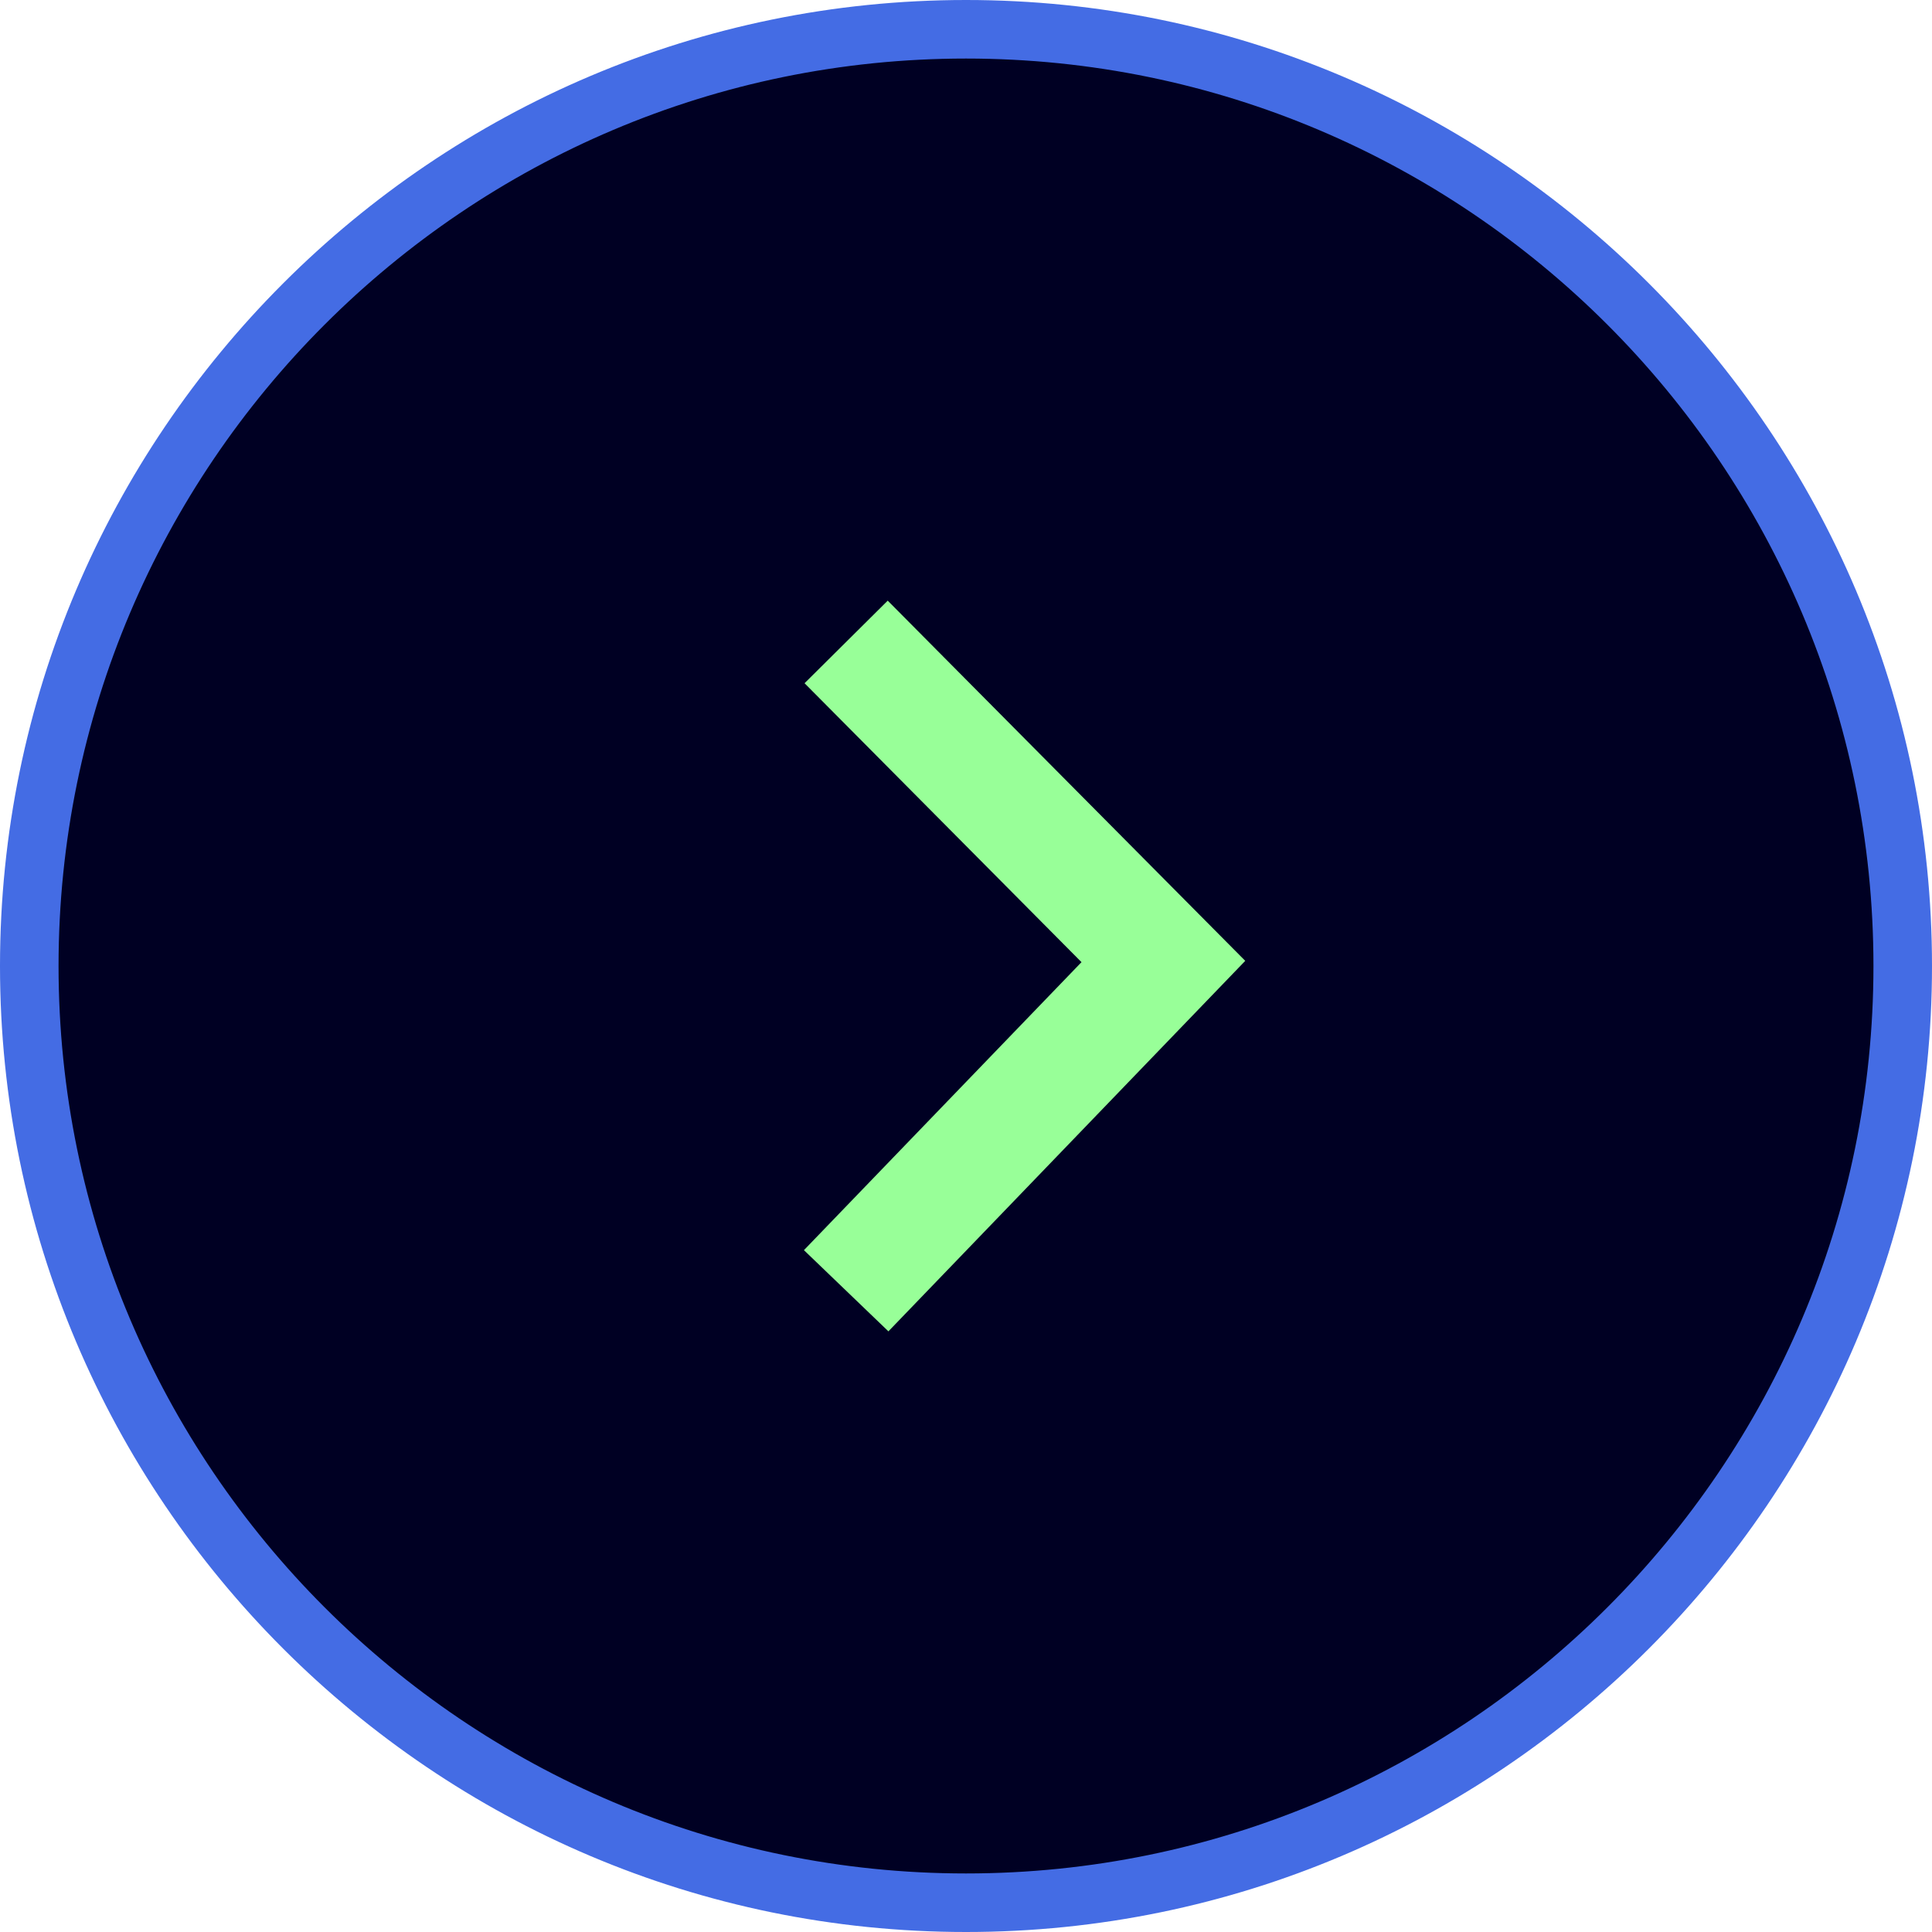
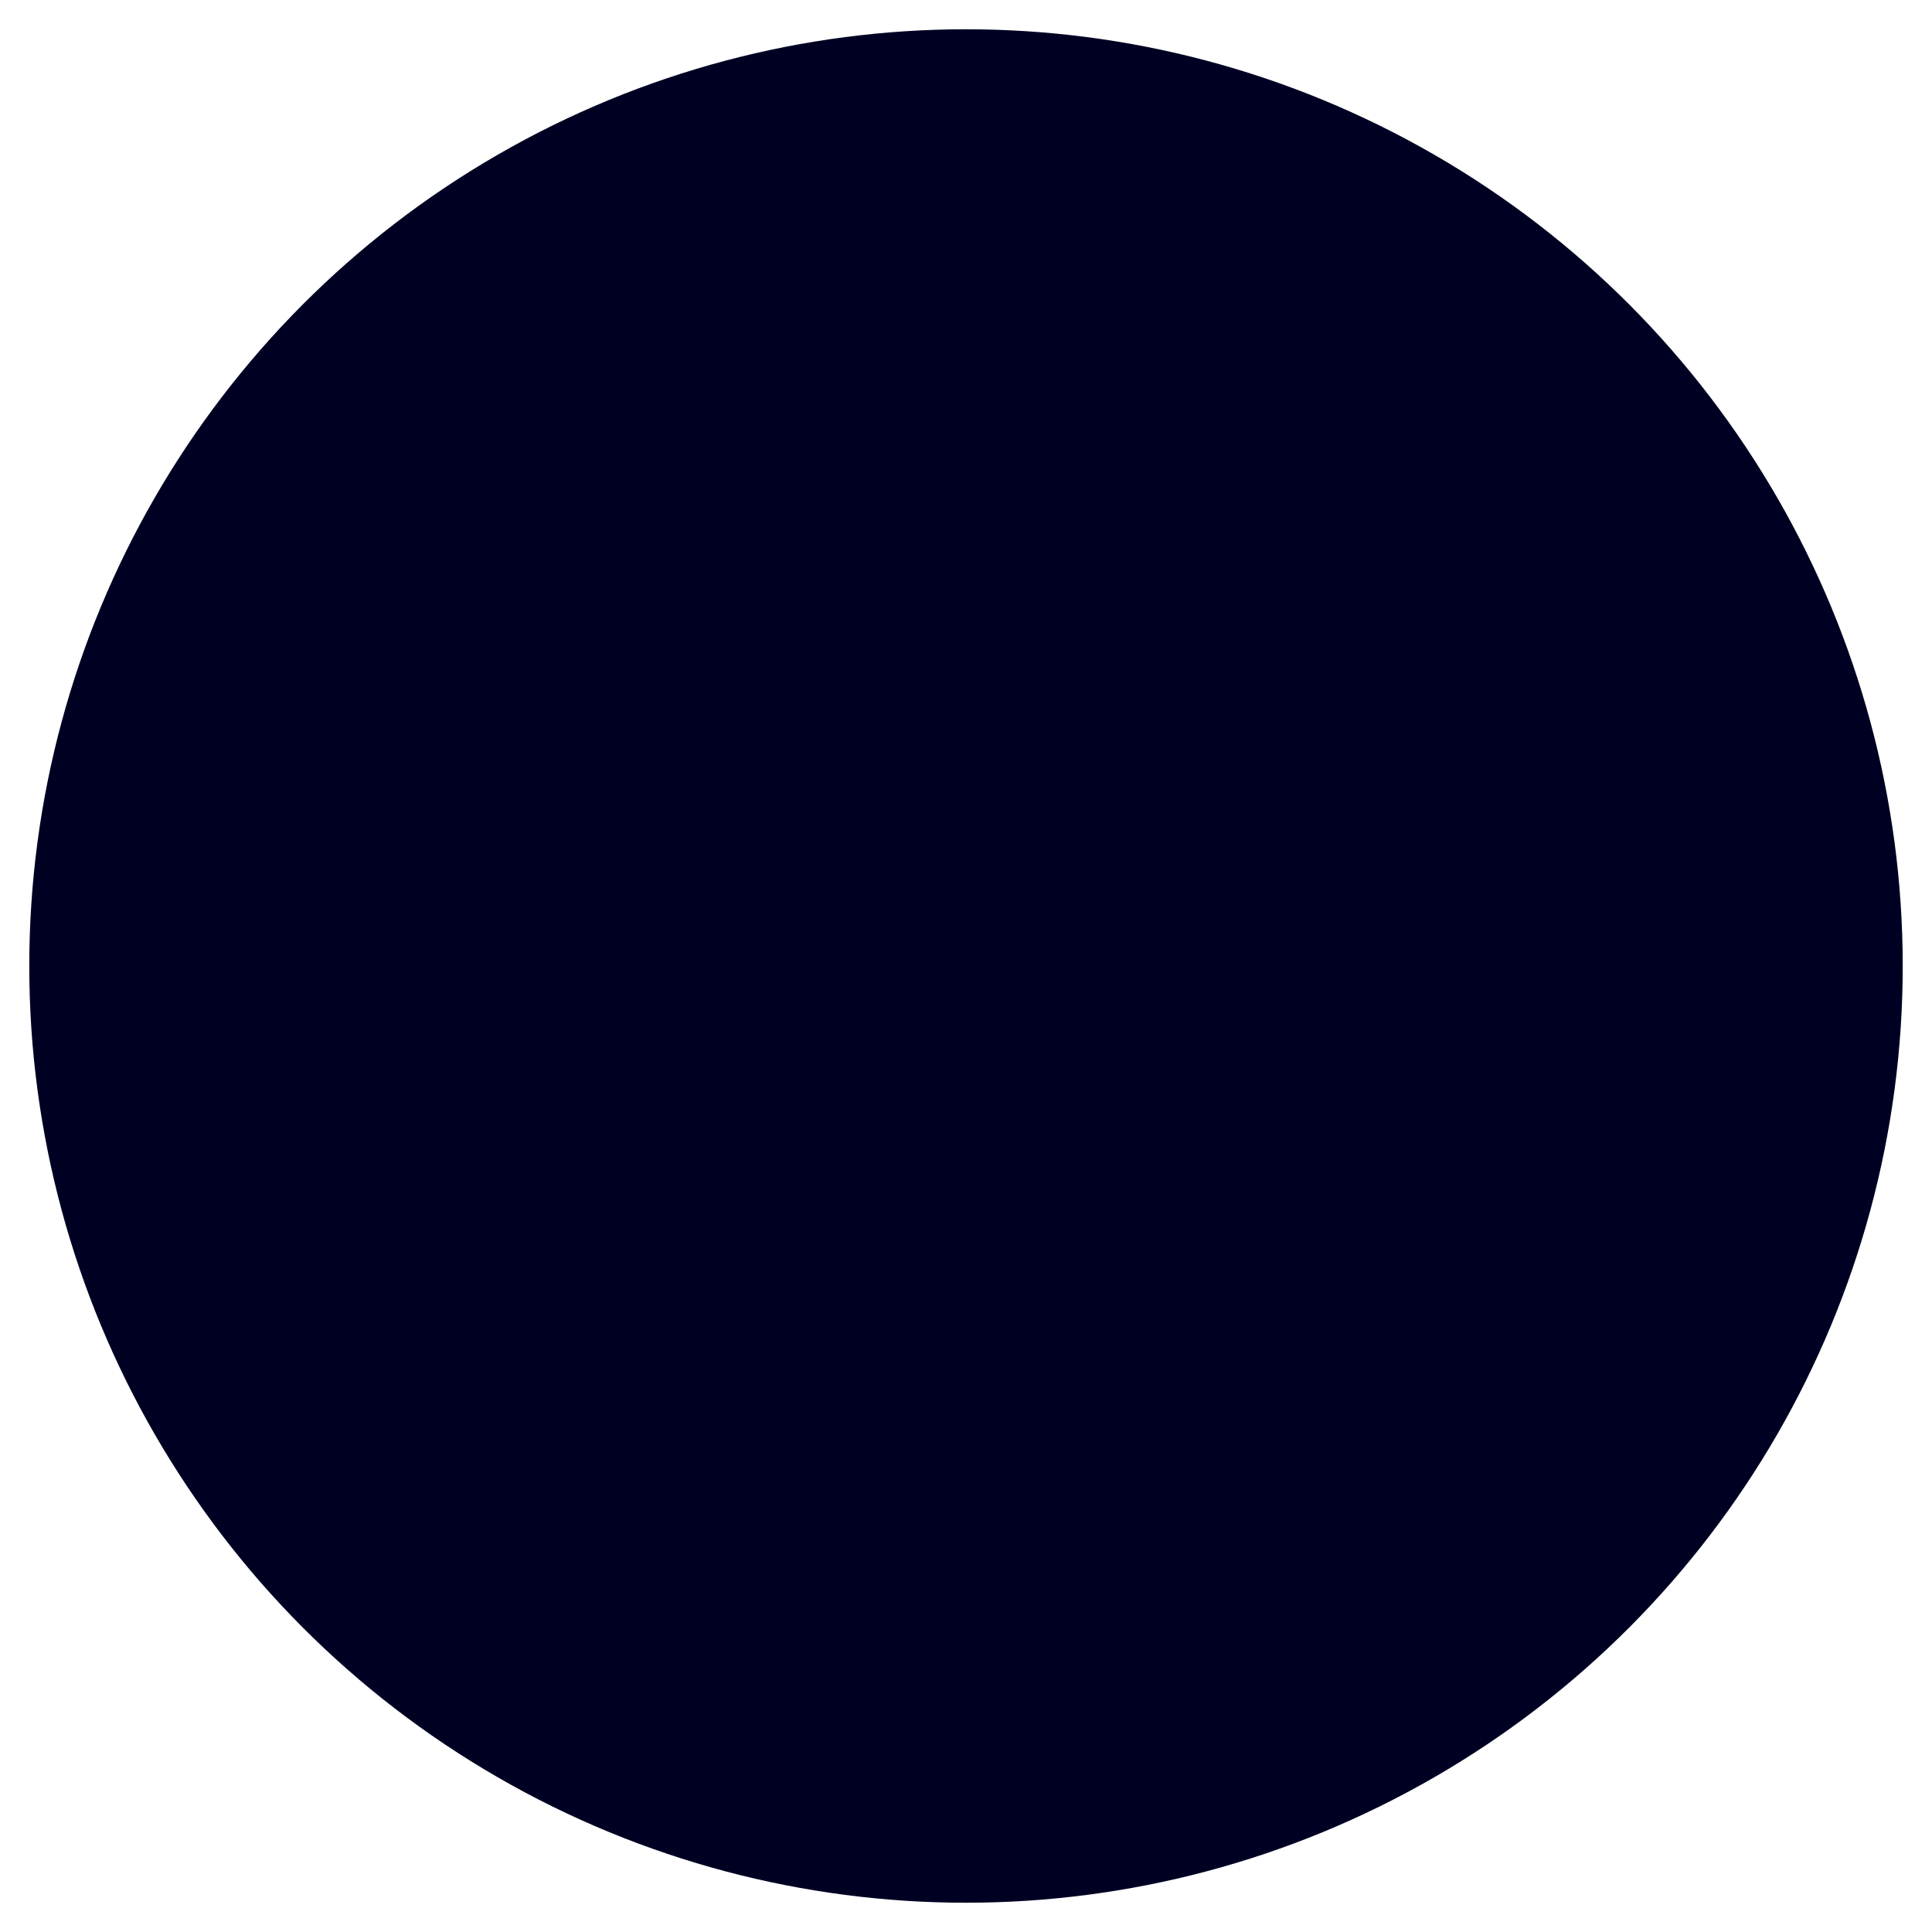
<svg xmlns="http://www.w3.org/2000/svg" x="0px" y="0px" viewBox="0 0 99 99" xml:space="preserve" style="fill: rgb(0, 0, 0);">
  <g id="__id37_s5such3nn">
    <circle cx="49.5" cy="49.5" r="48" style="fill: rgb(0, 0, 35);" />
  </g>
  <g id="__id38_s5such3nn">
-     <path d="M49.5,99C22.205,99,0,76.793,0,49.5C0,22.205,22.205,0,49.5,0C76.793,0,99,22.205,99,49.5   C99,76.793,76.793,99,49.5,99z M49.5,3C23.859,3,3,23.859,3,49.5C3,75.141,23.859,96,49.5,96C75.141,96,96,75.141,96,49.5   C96,23.859,75.141,3,49.5,3z" style="fill: rgb(68, 108, 228);" />
-   </g>
+     </g>
  <g id="__id39_s5such3nn">
-     <polygon points="45.524,68.221 63.809,49.236 45.489,30.779 41.227,35.01 55.418,49.303 41.195,64.061  " style="fill: rgb(152, 255, 152);" />
-   </g>
+     </g>
</svg>